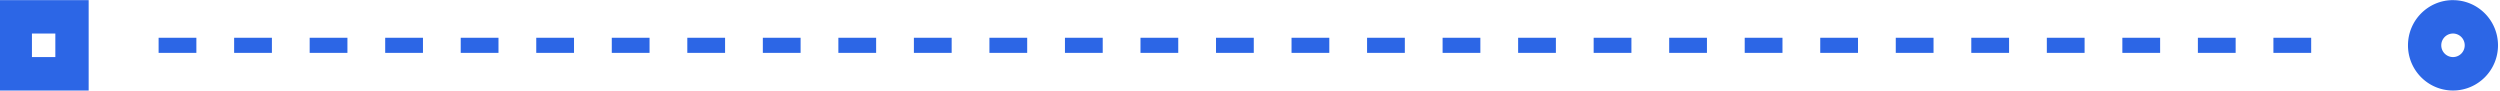
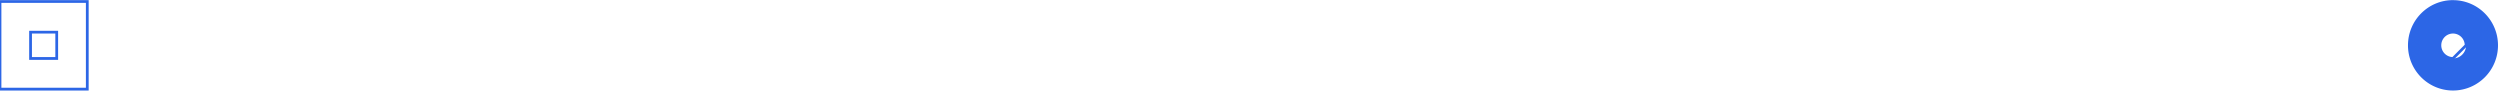
<svg xmlns="http://www.w3.org/2000/svg" width="331" height="12" fill="none" viewBox="0 0 331 12">
  <g clip-path="url(#a)">
    <path fill="#2C66E6" d="M324.776 7.74a1.736 1.736 0 0 1-1.734-1.742c0-.962.775-1.741 1.734-1.741s1.735.779 1.735 1.741c0 .962-.776 1.741-1.735 1.741Zm0-7.54C321.586.2 319 2.795 319 6.002c0 3.207 2.586 5.798 5.776 5.798 3.191 0 5.776-2.595 5.776-5.798S327.967.204 324.776.204" />
-     <path stroke="#2C66E6" stroke-width=".366" d="M324.776.2C321.586.2 319 2.795 319 6.002c0 3.207 2.586 5.798 5.776 5.798 3.191 0 5.776-2.595 5.776-5.798S327.967.204 324.776.204m0 7.535a1.736 1.736 0 0 1-1.734-1.741c0-.962.775-1.741 1.734-1.741s1.735.779 1.735 1.741c0 .962-.776 1.741-1.735 1.741Z" />
-     <path fill="#2C66E6" d="M4.046 7.74V4.26H7.51v3.48H4.046ZM0 .2v11.6h11.556V.2H0Z" />
+     <path stroke="#2C66E6" stroke-width=".366" d="M324.776.2C321.586.2 319 2.795 319 6.002c0 3.207 2.586 5.798 5.776 5.798 3.191 0 5.776-2.595 5.776-5.798S327.967.204 324.776.204m0 7.535a1.736 1.736 0 0 1-1.734-1.741c0-.962.775-1.741 1.734-1.741s1.735.779 1.735 1.741Z" />
    <path stroke="#2C66E6" stroke-width=".366" d="M4.046 7.74V4.26H7.51v3.48H4.046ZM0 .2v11.6h11.556V.2H0Z" />
-     <path stroke="#2C66E6" stroke-dasharray="5 5" stroke-width="2" d="M21 6h290" />
  </g>
  <defs>
    <clipPath id="a">
      <path fill="#fff" d="M0 12V0h331v12z" />
    </clipPath>
  </defs>
</svg>